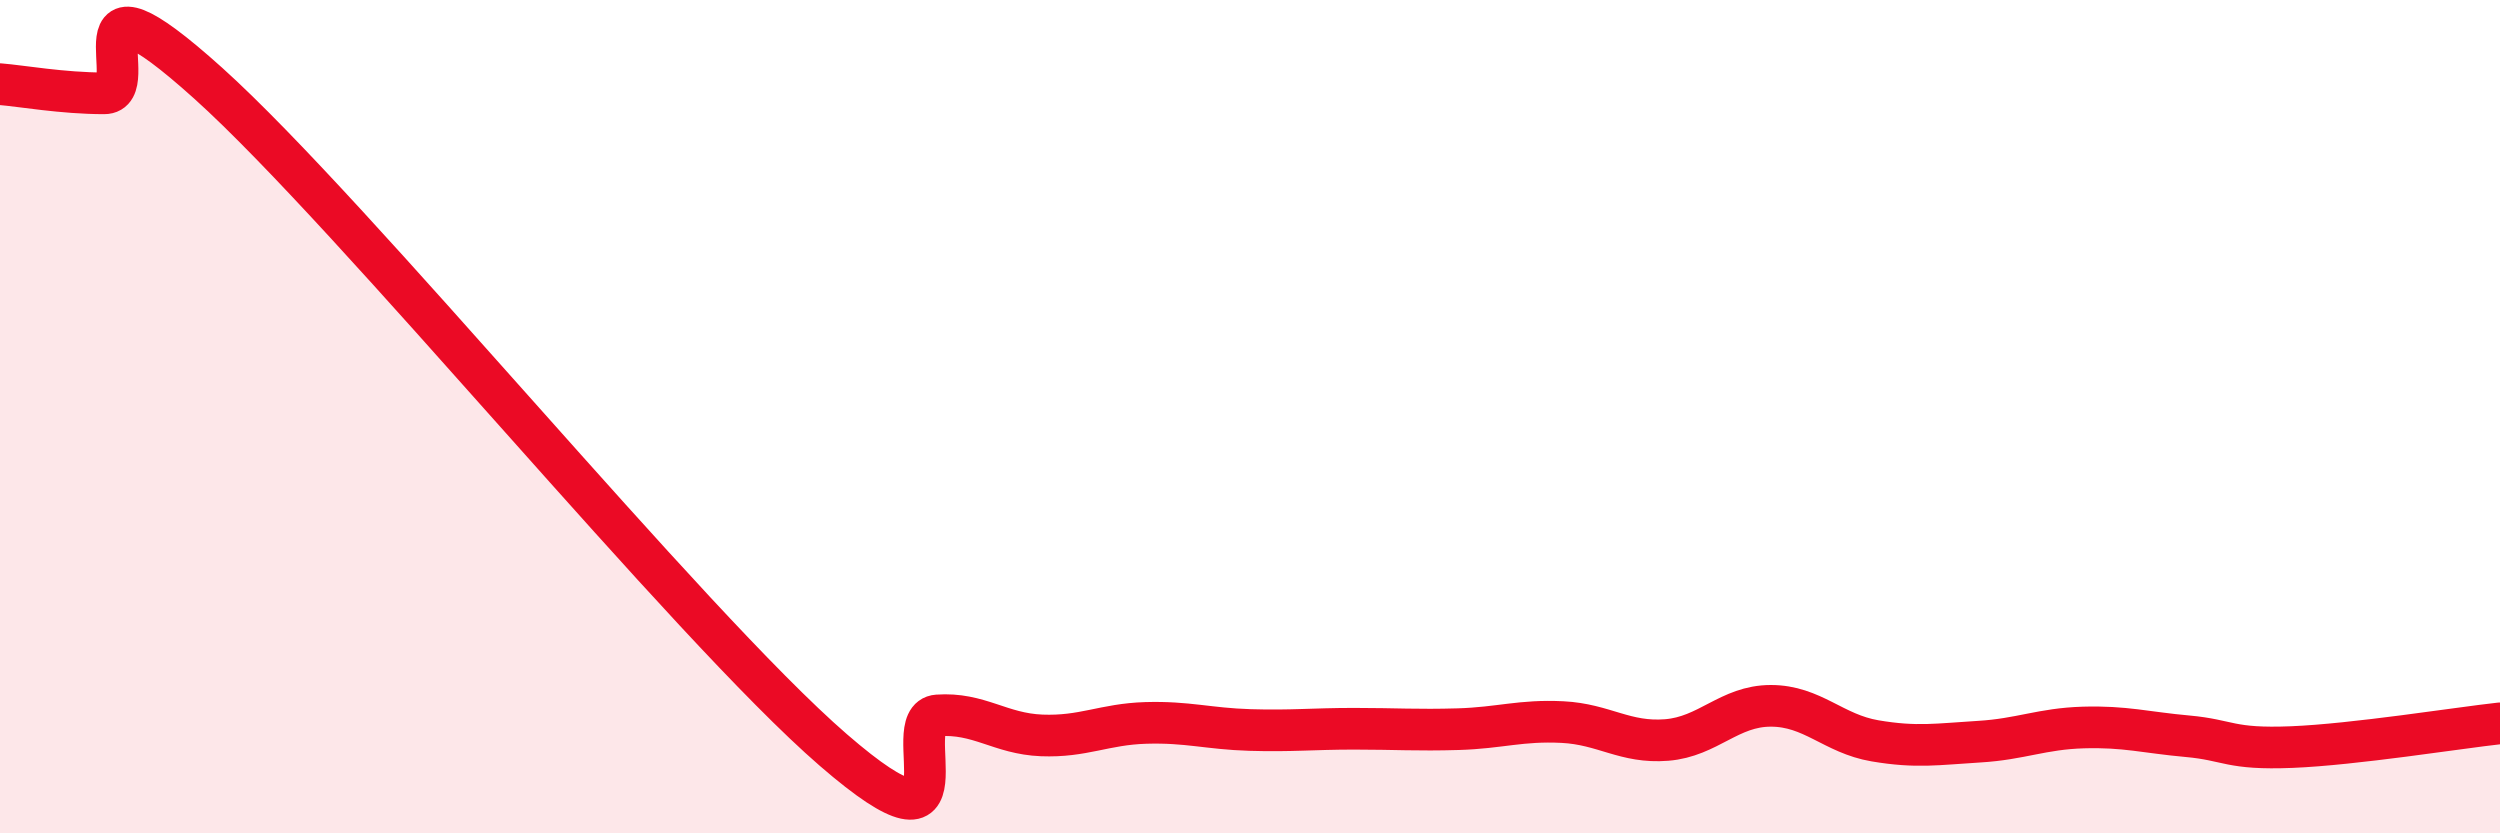
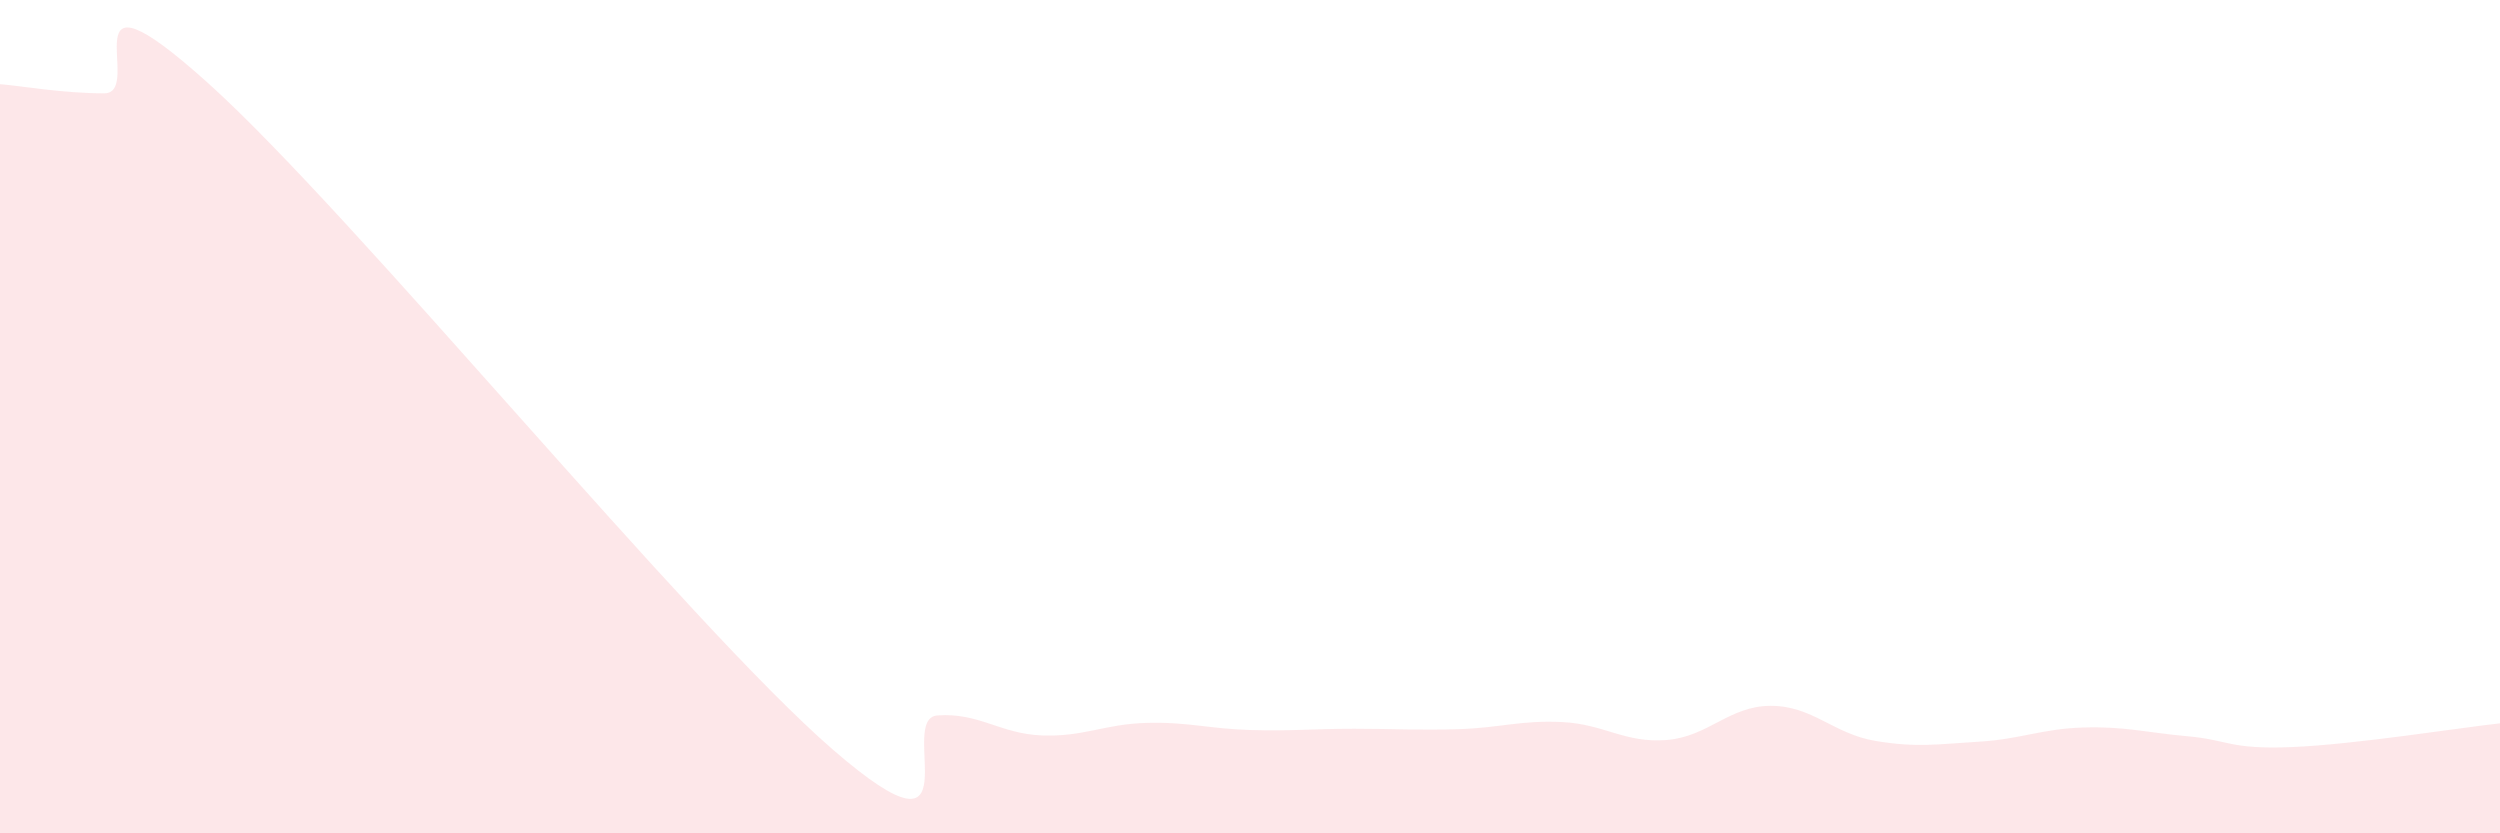
<svg xmlns="http://www.w3.org/2000/svg" width="60" height="20" viewBox="0 0 60 20">
  <path d="M 0,2.02 C 0.5,2.06 1.5,2.24 2.5,2.24 C 3.5,2.24 1.5,-1.15 5,2 C 8.5,5.15 16.5,14.97 20,18 C 23.5,21.03 21.5,17.24 22.5,17.17 C 23.5,17.1 24,17.61 25,17.65 C 26,17.69 26.5,17.38 27.5,17.35 C 28.5,17.32 29,17.49 30,17.52 C 31,17.55 31.5,17.49 32.5,17.49 C 33.5,17.49 34,17.53 35,17.5 C 36,17.47 36.5,17.28 37.5,17.33 C 38.5,17.38 39,17.84 40,17.76 C 41,17.68 41.5,16.94 42.5,16.94 C 43.5,16.94 44,17.61 45,17.78 C 46,17.95 46.5,17.86 47.5,17.8 C 48.5,17.74 49,17.49 50,17.46 C 51,17.43 51.5,17.58 52.5,17.67 C 53.5,17.76 53.5,17.99 55,17.93 C 56.5,17.87 59,17.47 60,17.36L60 20L0 20Z" fill="#EB0A25" opacity="0.1" stroke-linecap="round" stroke-linejoin="round" />
-   <path d="M 0,2.02 C 0.5,2.06 1.5,2.24 2.5,2.24 C 3.5,2.24 1.5,-1.15 5,2 C 8.5,5.15 16.5,14.97 20,18 C 23.5,21.03 21.5,17.24 22.5,17.17 C 23.5,17.1 24,17.61 25,17.65 C 26,17.69 26.5,17.38 27.5,17.35 C 28.5,17.32 29,17.49 30,17.52 C 31,17.55 31.5,17.49 32.5,17.49 C 33.5,17.49 34,17.53 35,17.5 C 36,17.47 36.5,17.28 37.5,17.33 C 38.5,17.38 39,17.84 40,17.76 C 41,17.68 41.5,16.94 42.5,16.94 C 43.5,16.94 44,17.61 45,17.78 C 46,17.95 46.5,17.86 47.5,17.8 C 48.5,17.74 49,17.49 50,17.46 C 51,17.43 51.5,17.58 52.5,17.67 C 53.5,17.76 53.5,17.99 55,17.93 C 56.5,17.87 59,17.47 60,17.36" stroke="#EB0A25" stroke-width="1" fill="none" stroke-linecap="round" stroke-linejoin="round" />
</svg>